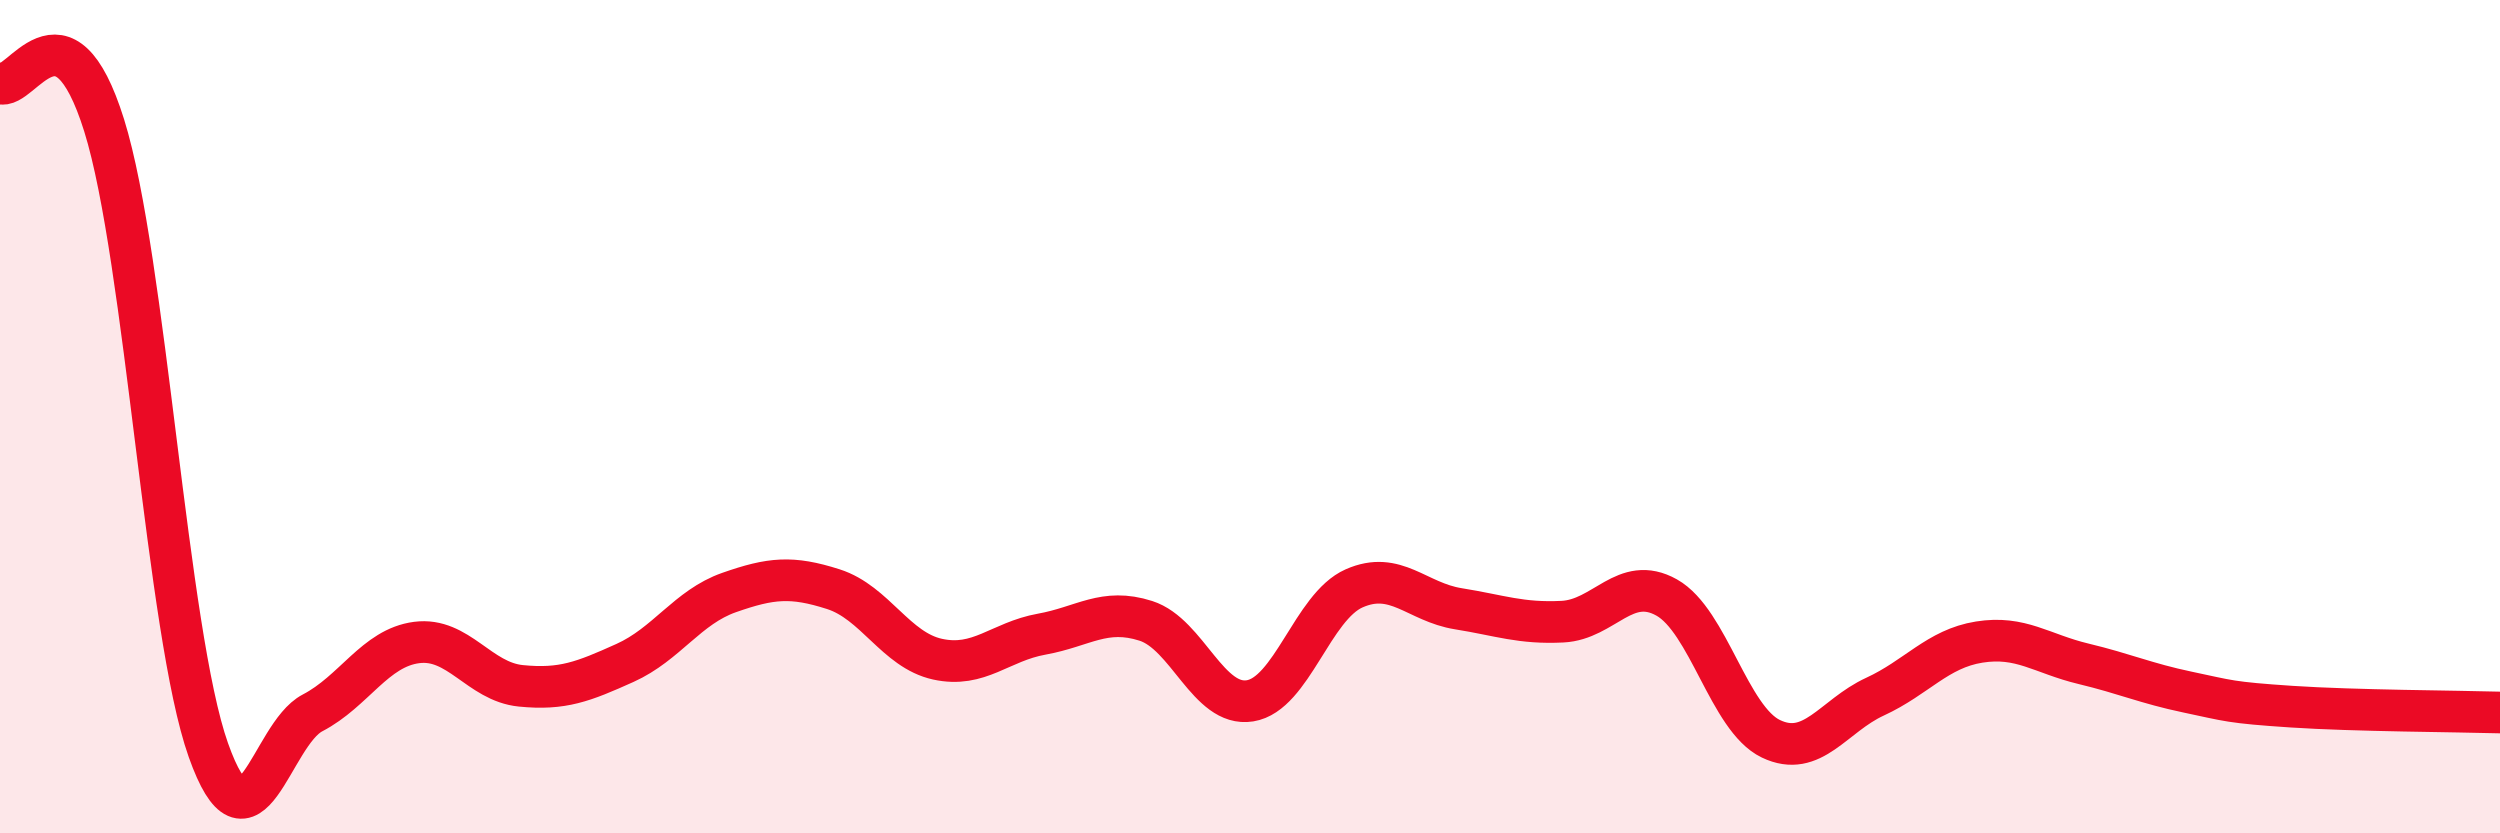
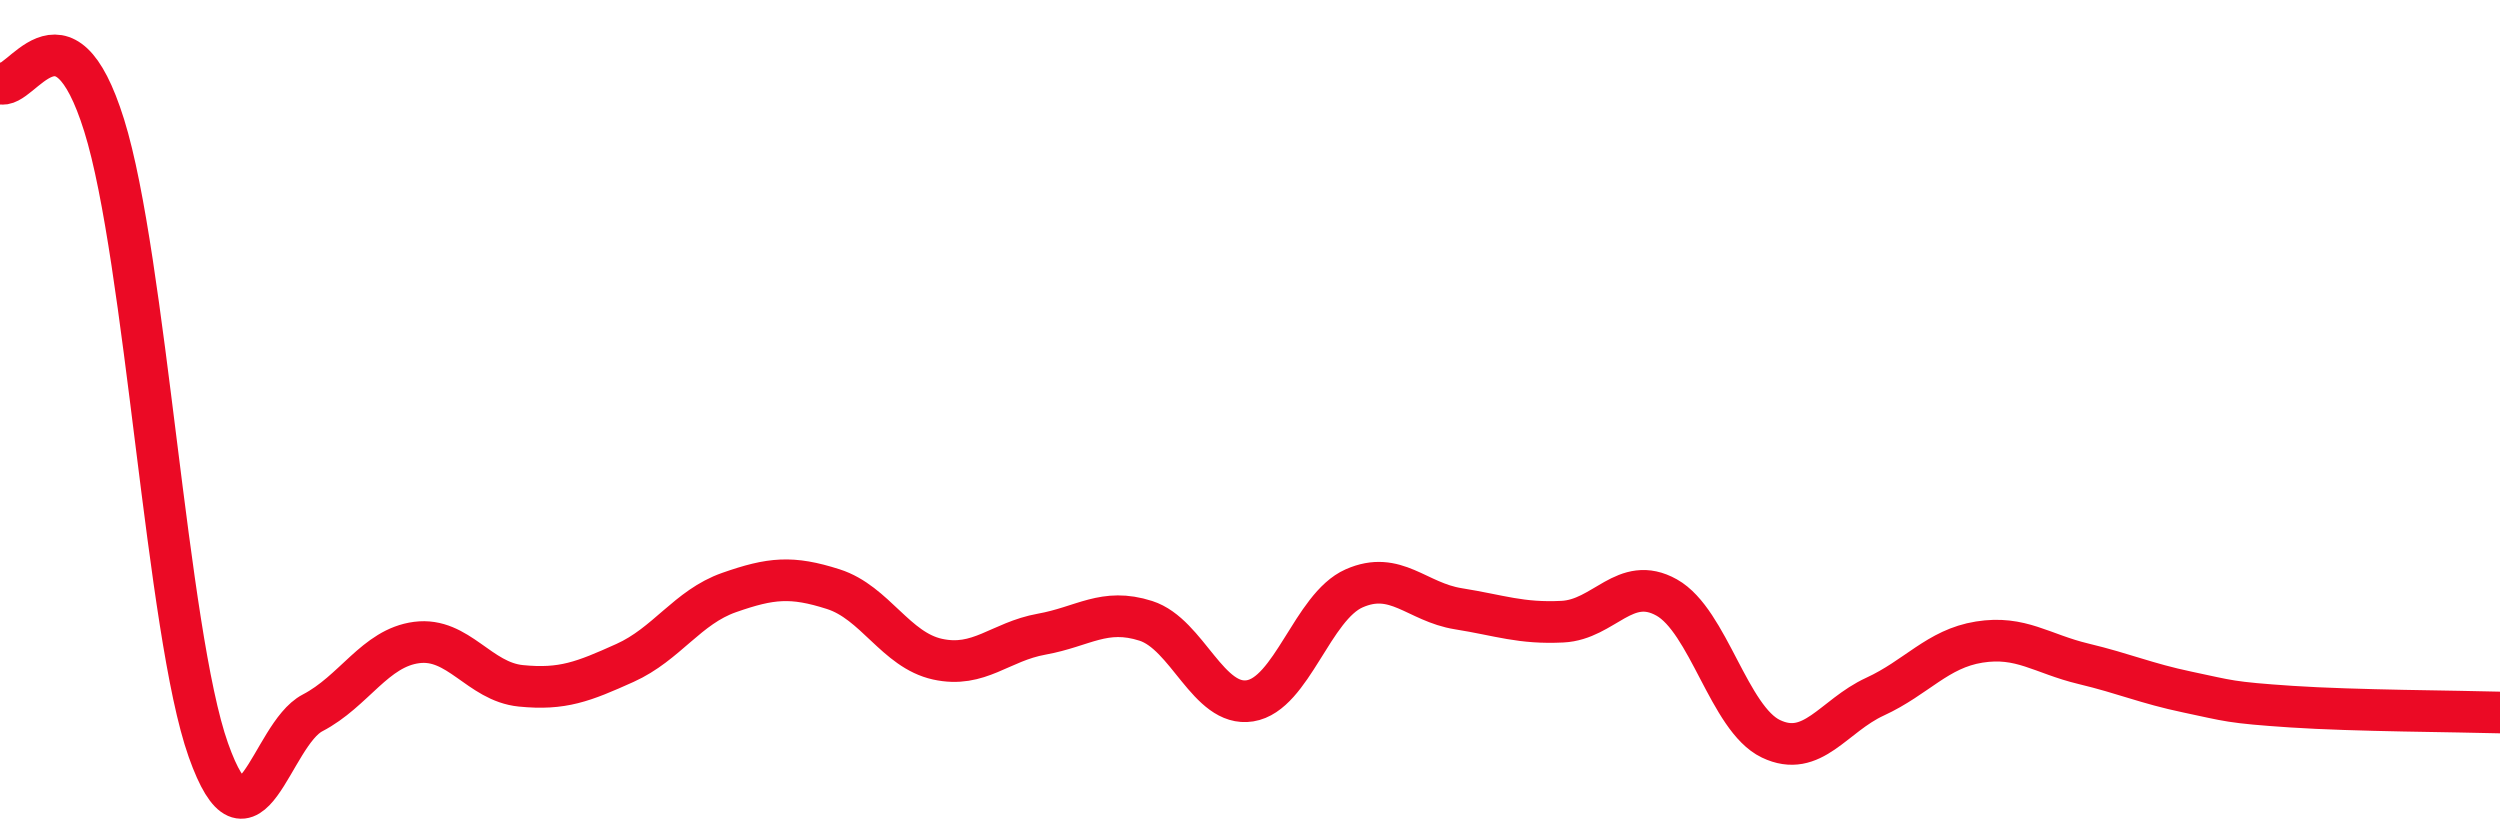
<svg xmlns="http://www.w3.org/2000/svg" width="60" height="20" viewBox="0 0 60 20">
-   <path d="M 0,2 C 0.5,2.2 1.5,-0.19 2.5,3.01 C 3.5,6.21 4,15.18 5,18 C 6,20.82 6.5,17.63 7.5,17.11 C 8.5,16.59 9,15.55 10,15.42 C 11,15.29 11.5,16.36 12.5,16.46 C 13.5,16.56 14,16.36 15,15.91 C 16,15.46 16.5,14.57 17.5,14.22 C 18.5,13.87 19,13.82 20,14.14 C 21,14.46 21.5,15.6 22.5,15.82 C 23.5,16.04 24,15.4 25,15.22 C 26,15.04 26.5,14.58 27.5,14.9 C 28.5,15.22 29,16.98 30,16.82 C 31,16.66 31.5,14.56 32.5,14.12 C 33.5,13.68 34,14.45 35,14.61 C 36,14.77 36.5,14.97 37.5,14.92 C 38.5,14.87 39,13.78 40,14.34 C 41,14.9 41.5,17.25 42.5,17.73 C 43.5,18.21 44,17.18 45,16.72 C 46,16.26 46.5,15.57 47.5,15.41 C 48.5,15.25 49,15.69 50,15.93 C 51,16.17 51.5,16.4 52.5,16.61 C 53.5,16.82 53.5,16.86 55,16.96 C 56.5,17.06 59,17.07 60,17.1L60 20L0 20Z" fill="#EB0A25" opacity="0.1" stroke-linecap="round" stroke-linejoin="round" />
  <path d="M 0,2 C 0.5,2.2 1.5,-0.19 2.5,3.01 C 3.5,6.21 4,15.18 5,18 C 6,20.82 6.5,17.63 7.5,17.11 C 8.5,16.59 9,15.55 10,15.42 C 11,15.29 11.5,16.36 12.5,16.46 C 13.5,16.56 14,16.36 15,15.91 C 16,15.46 16.5,14.57 17.5,14.22 C 18.5,13.87 19,13.82 20,14.14 C 21,14.46 21.5,15.6 22.5,15.82 C 23.5,16.04 24,15.4 25,15.22 C 26,15.04 26.5,14.58 27.5,14.9 C 28.5,15.22 29,16.98 30,16.82 C 31,16.66 31.5,14.56 32.5,14.12 C 33.5,13.68 34,14.45 35,14.61 C 36,14.77 36.5,14.97 37.5,14.92 C 38.5,14.87 39,13.78 40,14.34 C 41,14.9 41.5,17.25 42.5,17.73 C 43.5,18.21 44,17.18 45,16.72 C 46,16.26 46.5,15.57 47.5,15.41 C 48.5,15.25 49,15.69 50,15.93 C 51,16.17 51.5,16.4 52.5,16.61 C 53.5,16.82 53.5,16.86 55,16.96 C 56.5,17.06 59,17.07 60,17.1" stroke="#EB0A25" stroke-width="1" fill="none" stroke-linecap="round" stroke-linejoin="round" />
</svg>